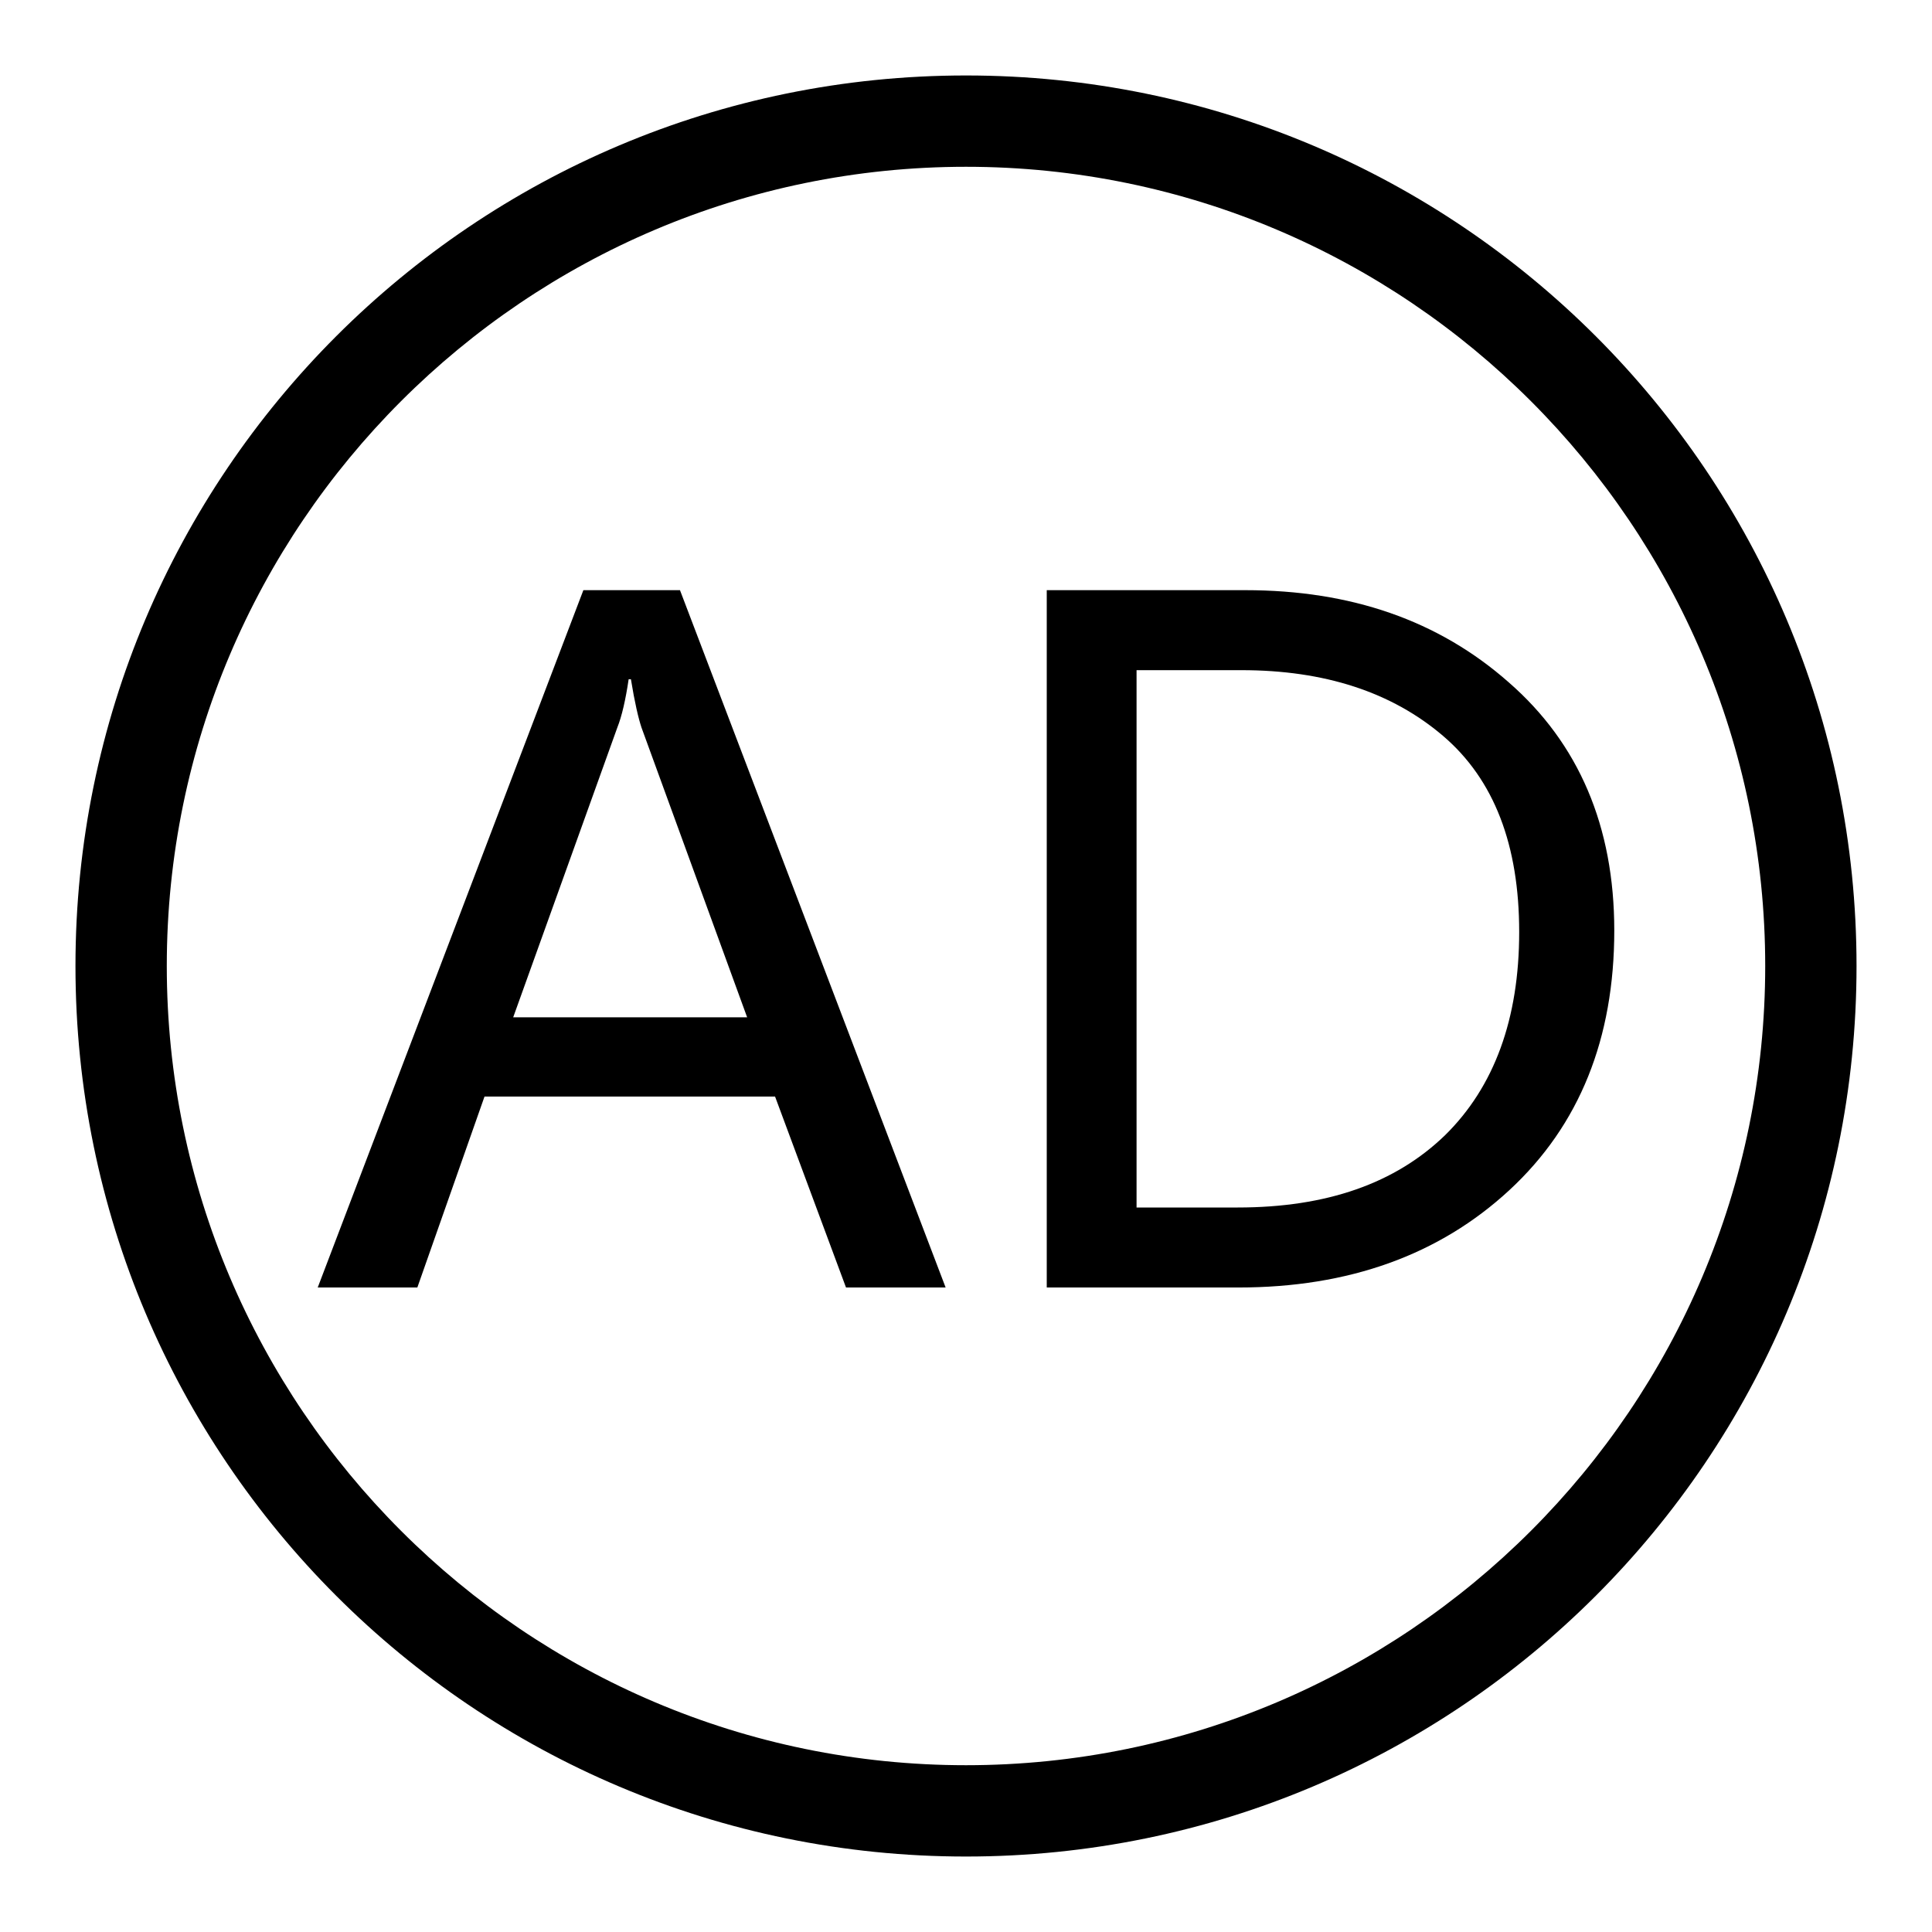
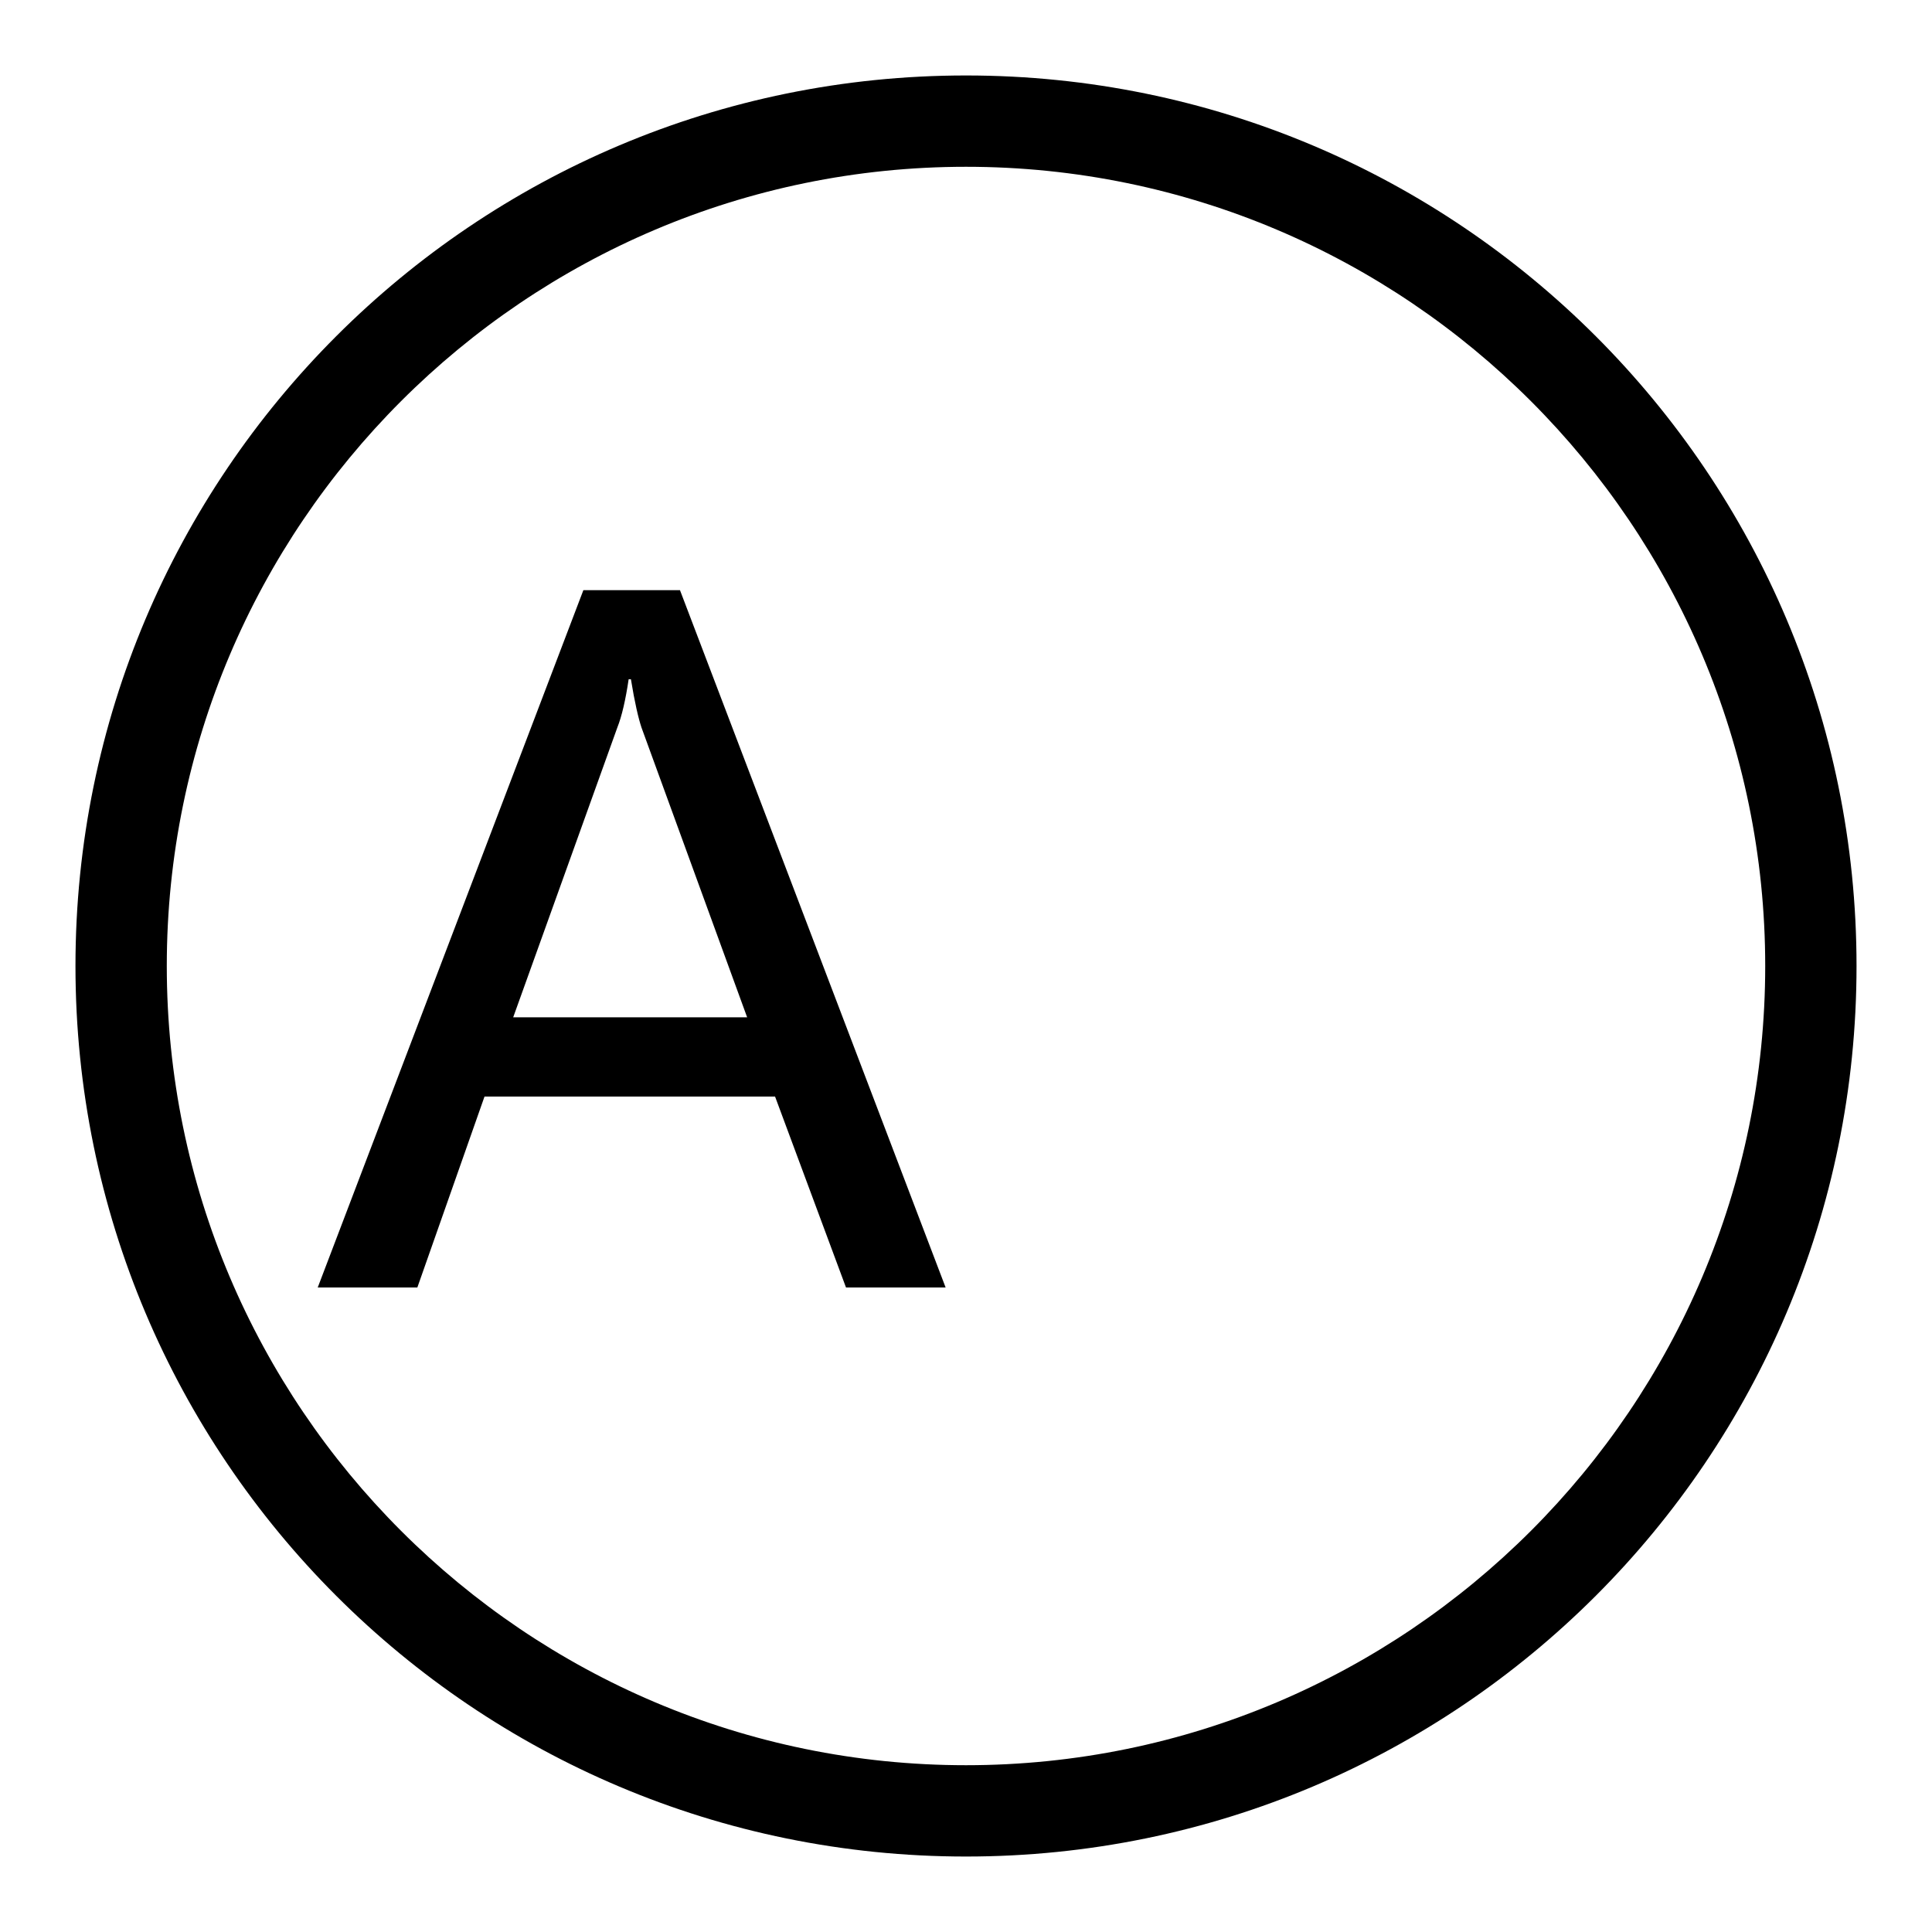
<svg xmlns="http://www.w3.org/2000/svg" version="1.1" x="0px" y="0px" viewBox="0 0 256 256" enable-background="new 0 0 256 256" xml:space="preserve">
  <g>
    <g>
      <path fill="#000000" d="M128,10C62.8,10,10,62.8,10,128c0,65.2,52.8,118,118,118c65.2,0,118-52.8,118-118C246,62.8,193.2,10,128,10z M128,233.9c-58.4,0-105.9-47.5-105.9-105.9C22.1,69.6,69.6,22.1,128,22.1c58.4,0,105.9,47.5,105.9,105.9C233.9,186.4,186.4,233.9,128,233.9z" />
      <path fill="#000000" d="M77.3,78.2l-35.2,92.4h13.2l8.9-25.3h38.5l9.4,25.3h13.2L90.1,78.2H77.3z M68,134.8l13.8-38.4c0.6-1.5,1.1-3.7,1.5-6.4h0.3c0.5,3.1,1,5.2,1.4,6.4l14,38.4H68z" />
-       <path fill="#000000" d="M199.9,90.4c-9.3-8.2-20.9-12.2-34.9-12.2h-26.3v92.4h25.4c14.6,0,26.6-4.3,35.9-12.9c9.3-8.6,13.9-20.1,13.9-34.4C213.9,109.5,209.2,98.5,199.9,90.4z M191.5,150.4c-6.6,6.4-15.7,9.6-27.5,9.6h-13.4V88.8h13.9c11,0,19.9,2.9,26.7,8.7c6.8,5.8,10.1,14.5,10.1,26C201.3,135,198,144,191.5,150.4z" />
    </g>
  </g>
</svg>